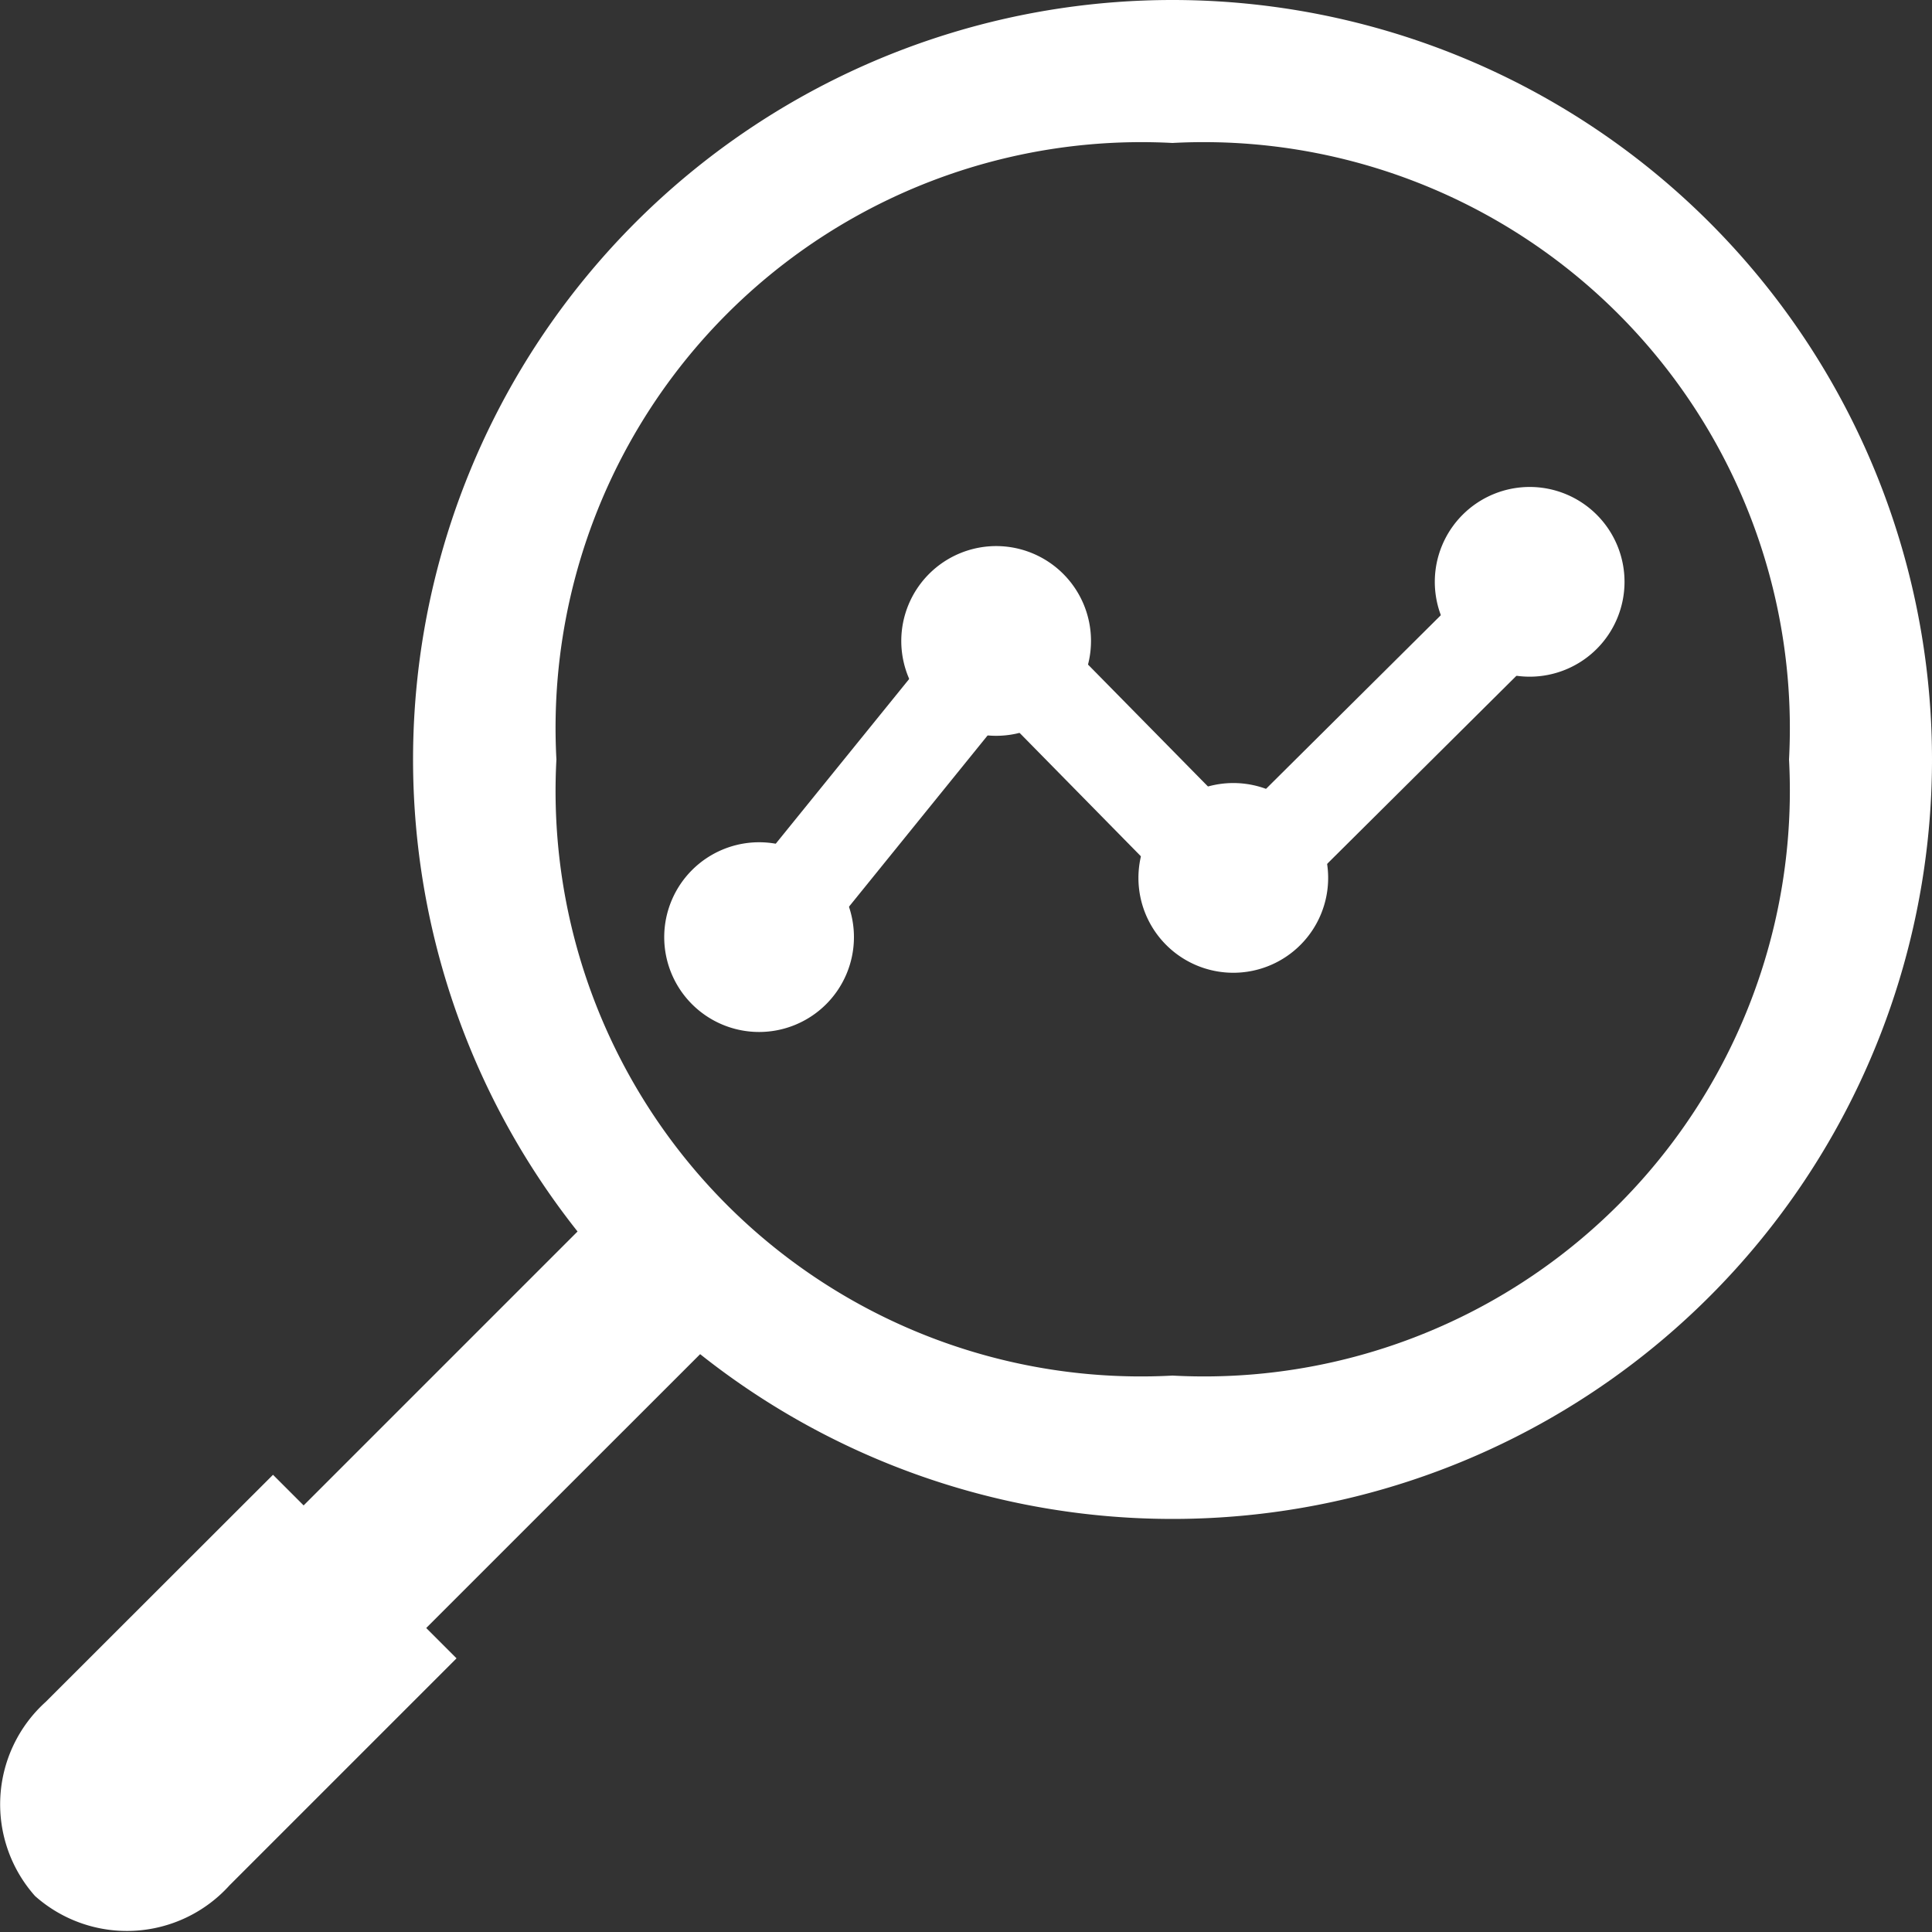
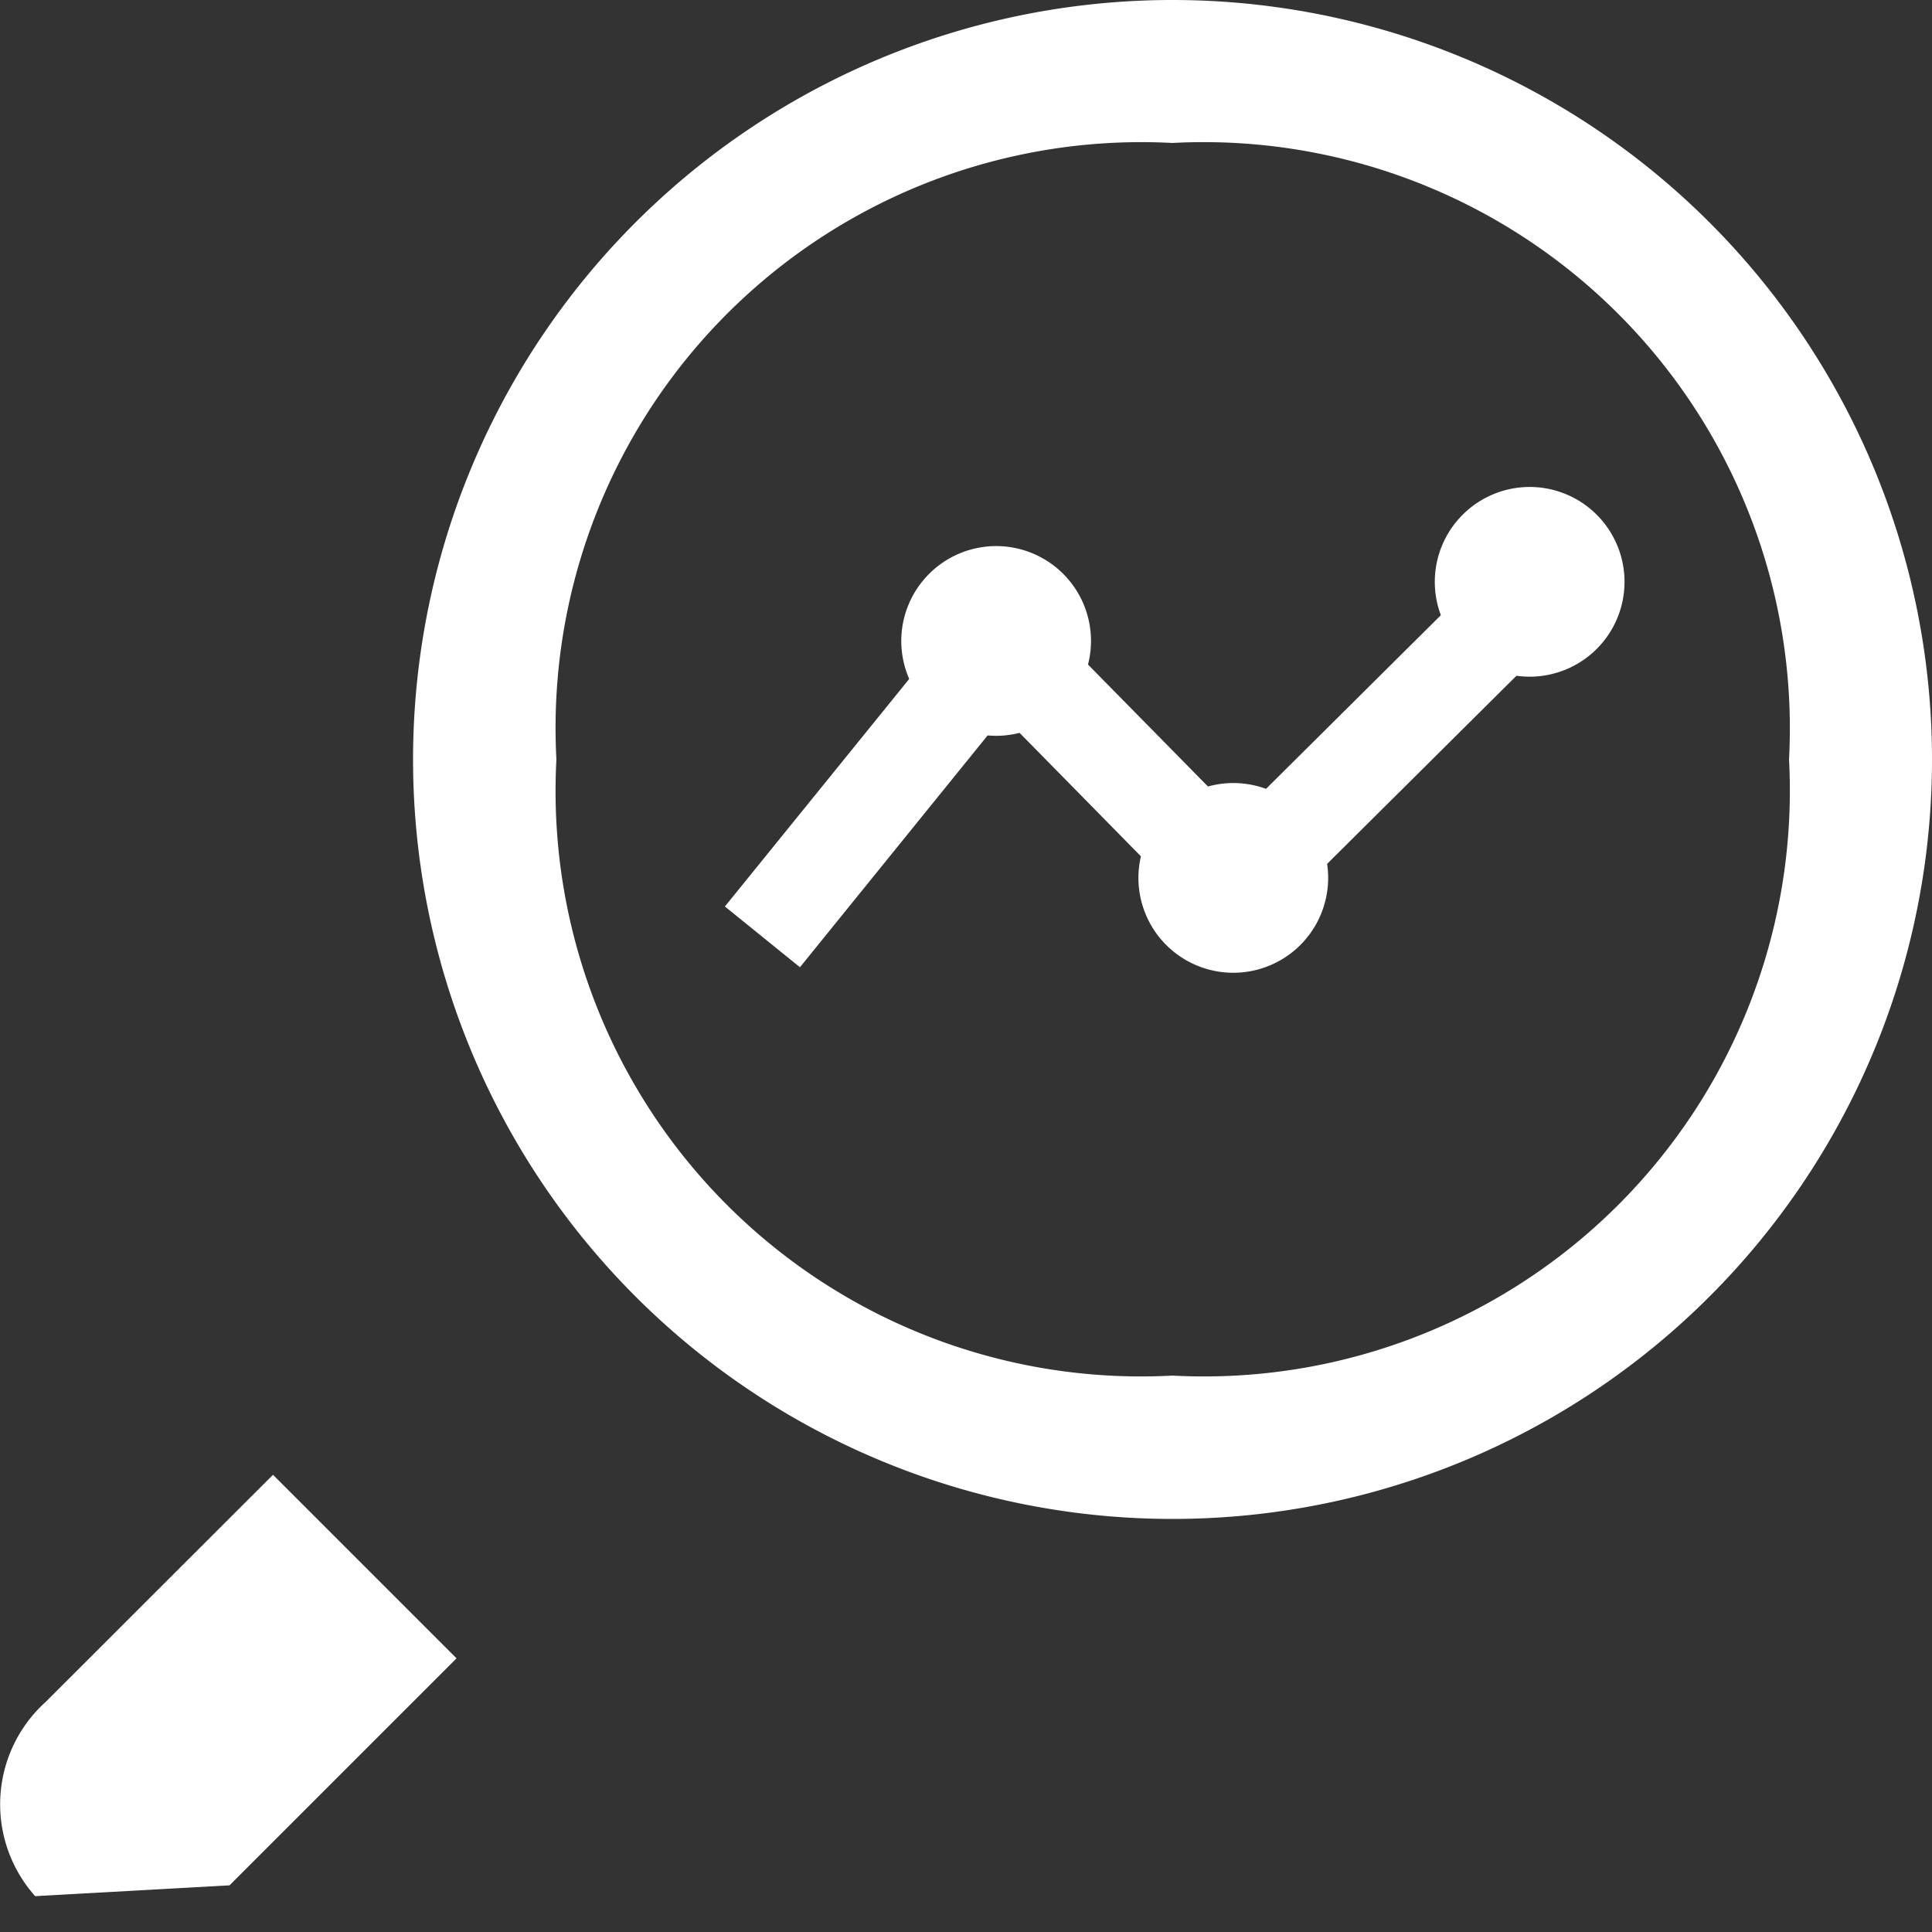
<svg xmlns="http://www.w3.org/2000/svg" width="20" height="20">
  <rect width="100%" height="100%" fill="#333333" stroke="none" />
  <path fill="none" d="M0 0h20v20H0z" />
  <g fill="#fff">
    <path data-name="Path 881" d="M12.137 1.48a6.068 6.068 0 016.383 6.382 6.064 6.064 0 01-6.382 6.378A6.06 6.06 0 015.76 7.862a6.064 6.064 0 016.377-6.382m0-1.48A7.862 7.862 0 1020 7.862 7.863 7.863 0 0012.137 0" />
-     <path data-name="Rectangle 1669" d="M2.789 15.938l3.891-3.891 1.27 1.269-3.892 3.891z" />
-     <path data-name="Path 882" d="M.364 19.629a1.428 1.428 0 01.109-2.011l2.353-2.351 1.9 1.9-2.35 2.35a1.431 1.431 0 01-2.015.109" />
+     <path data-name="Path 882" d="M.364 19.629a1.428 1.428 0 01.109-2.011l2.353-2.351 1.9 1.9-2.35 2.35" />
    <path data-name="パス 883" d="M8.281 10.013l-.777-.629 2.81-3.469 2.5 2.541 2.848-2.829.7.709-3.56 3.537-2.417-2.459z" />
-     <path data-name="Path 884" d="M7.859 8.719a.982.982 0 11-.983.982.983.983 0 01.983-.982" />
    <path data-name="Path 885" d="M10.313 5.653a.982.982 0 11-.983.982.983.983 0 01.983-.982" />
    <path data-name="Path 886" d="M12.768 8.106a.982.982 0 11-.983.982.983.983 0 01.983-.982" />
    <path data-name="Path 887" d="M15.836 5.041a.982.982 0 11-.983.982.983.983 0 01.983-.982" />
  </g>
</svg>